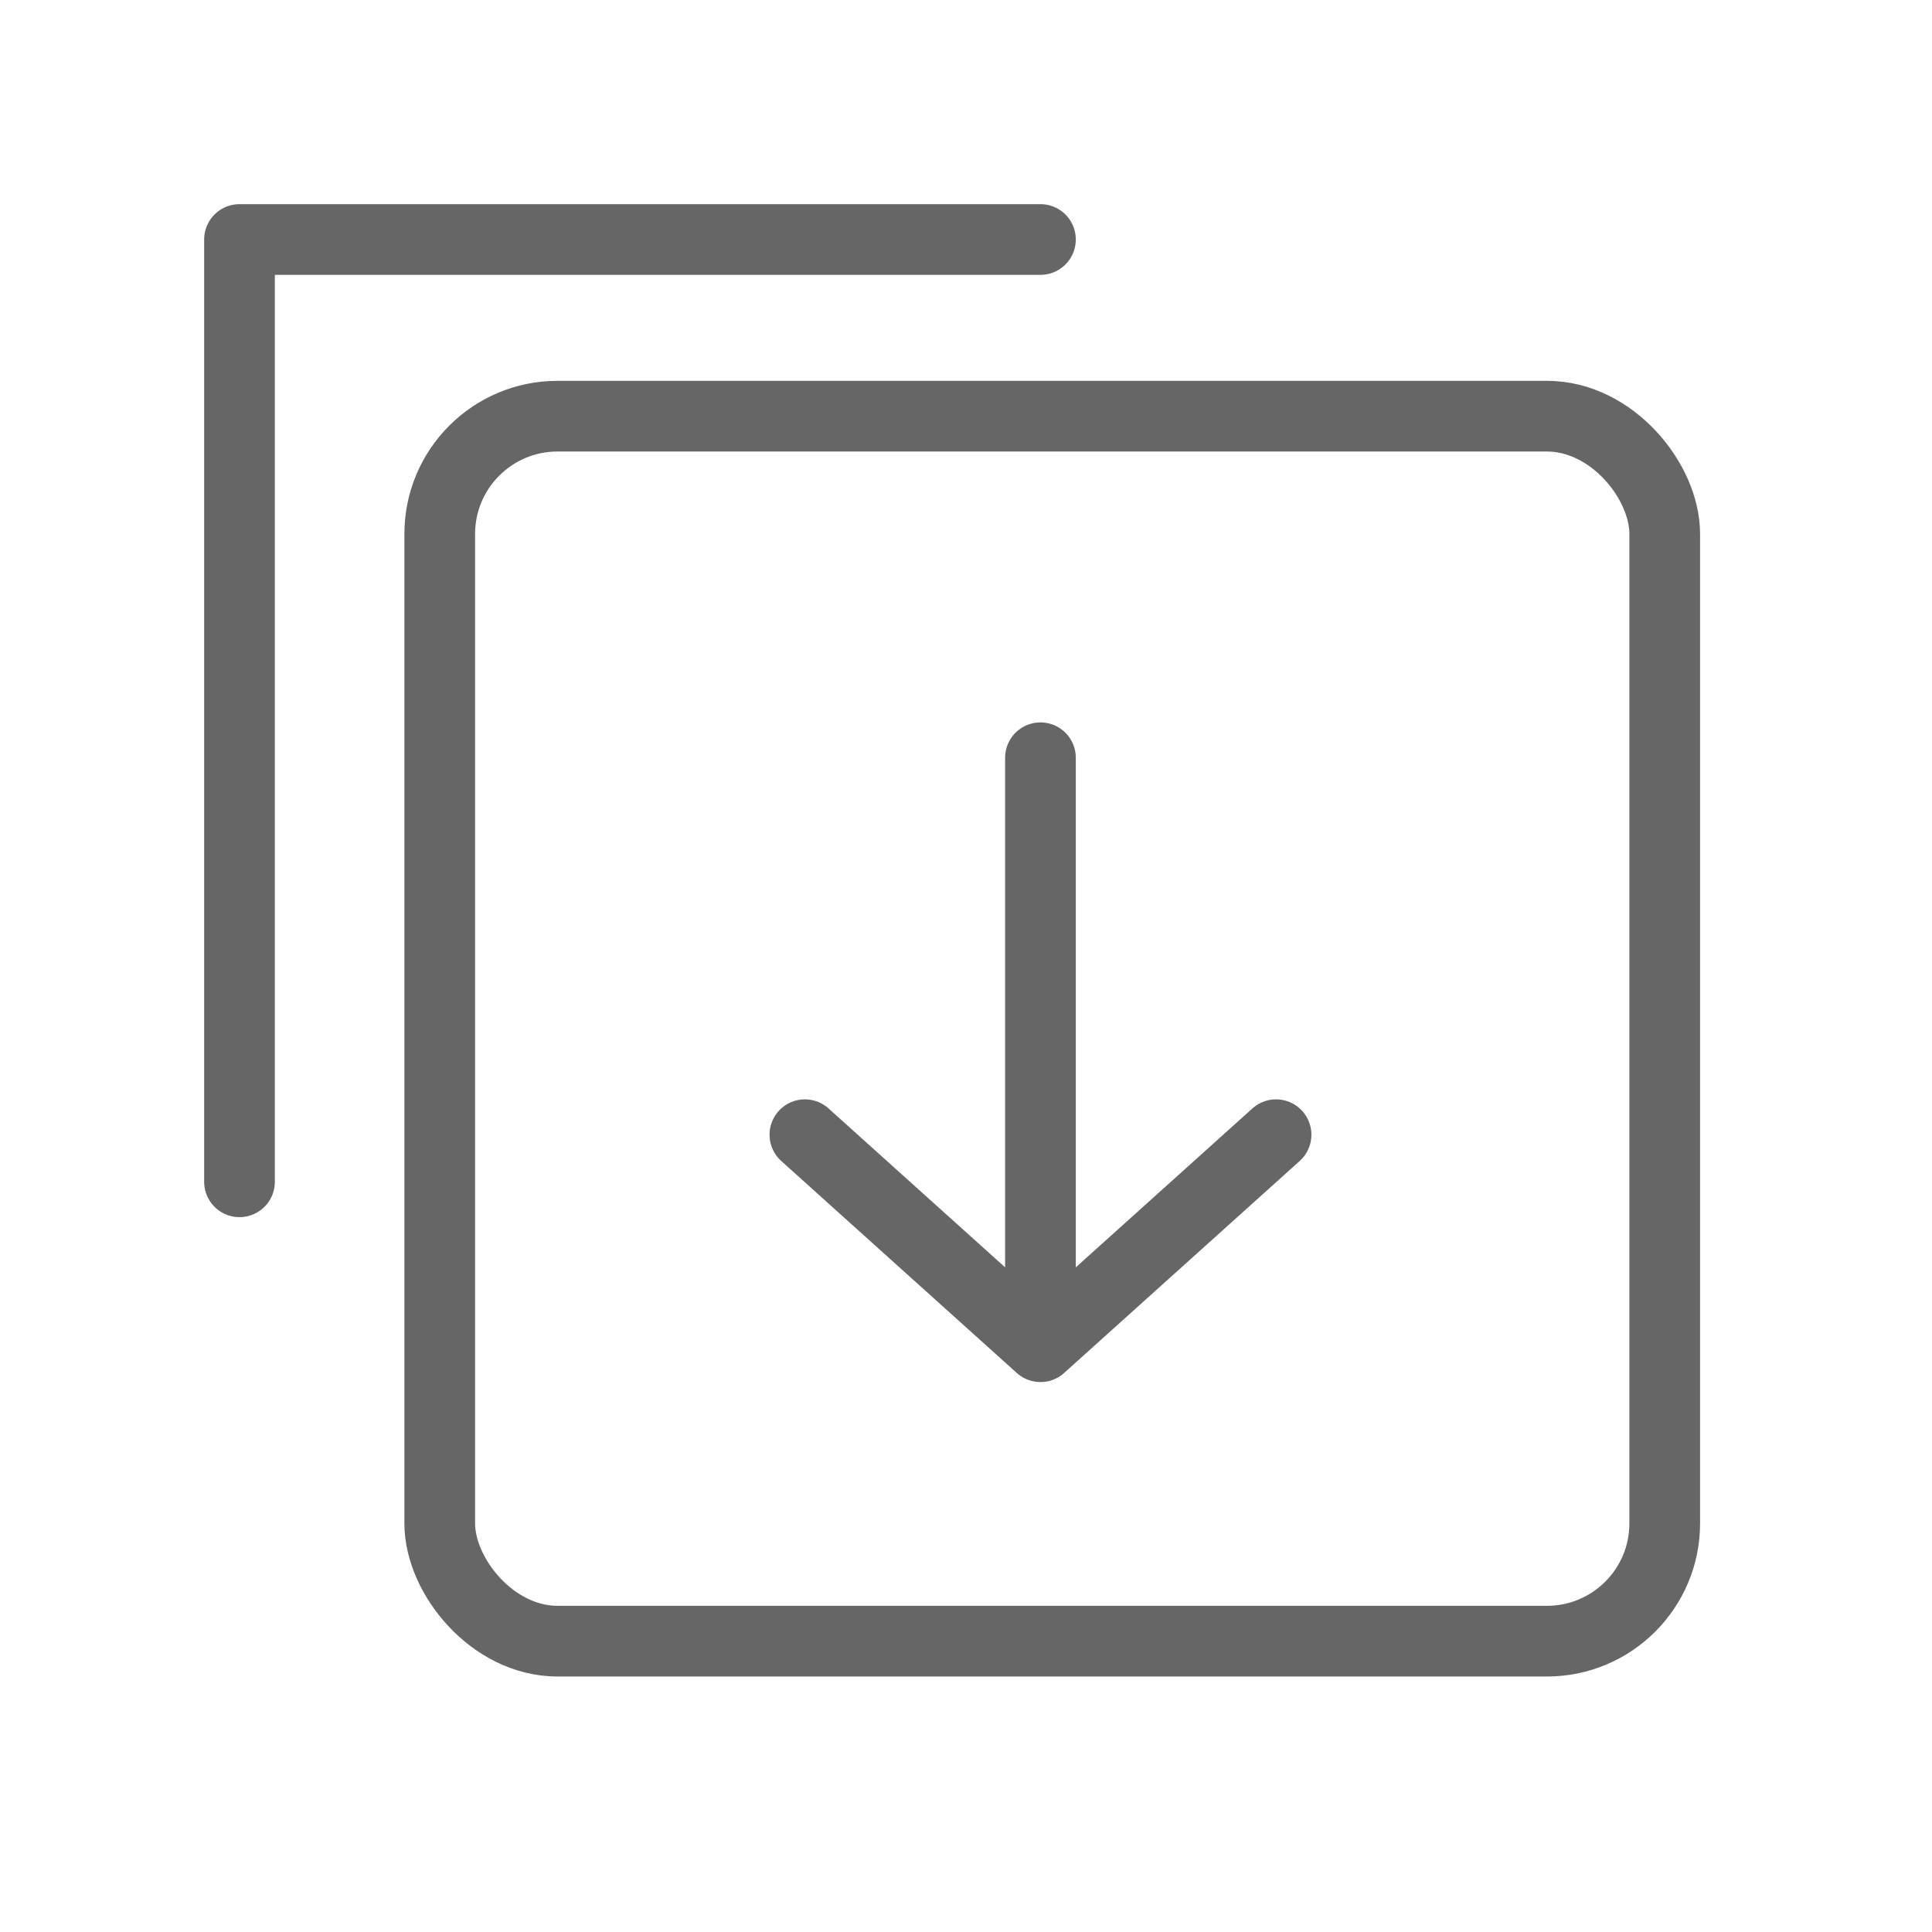
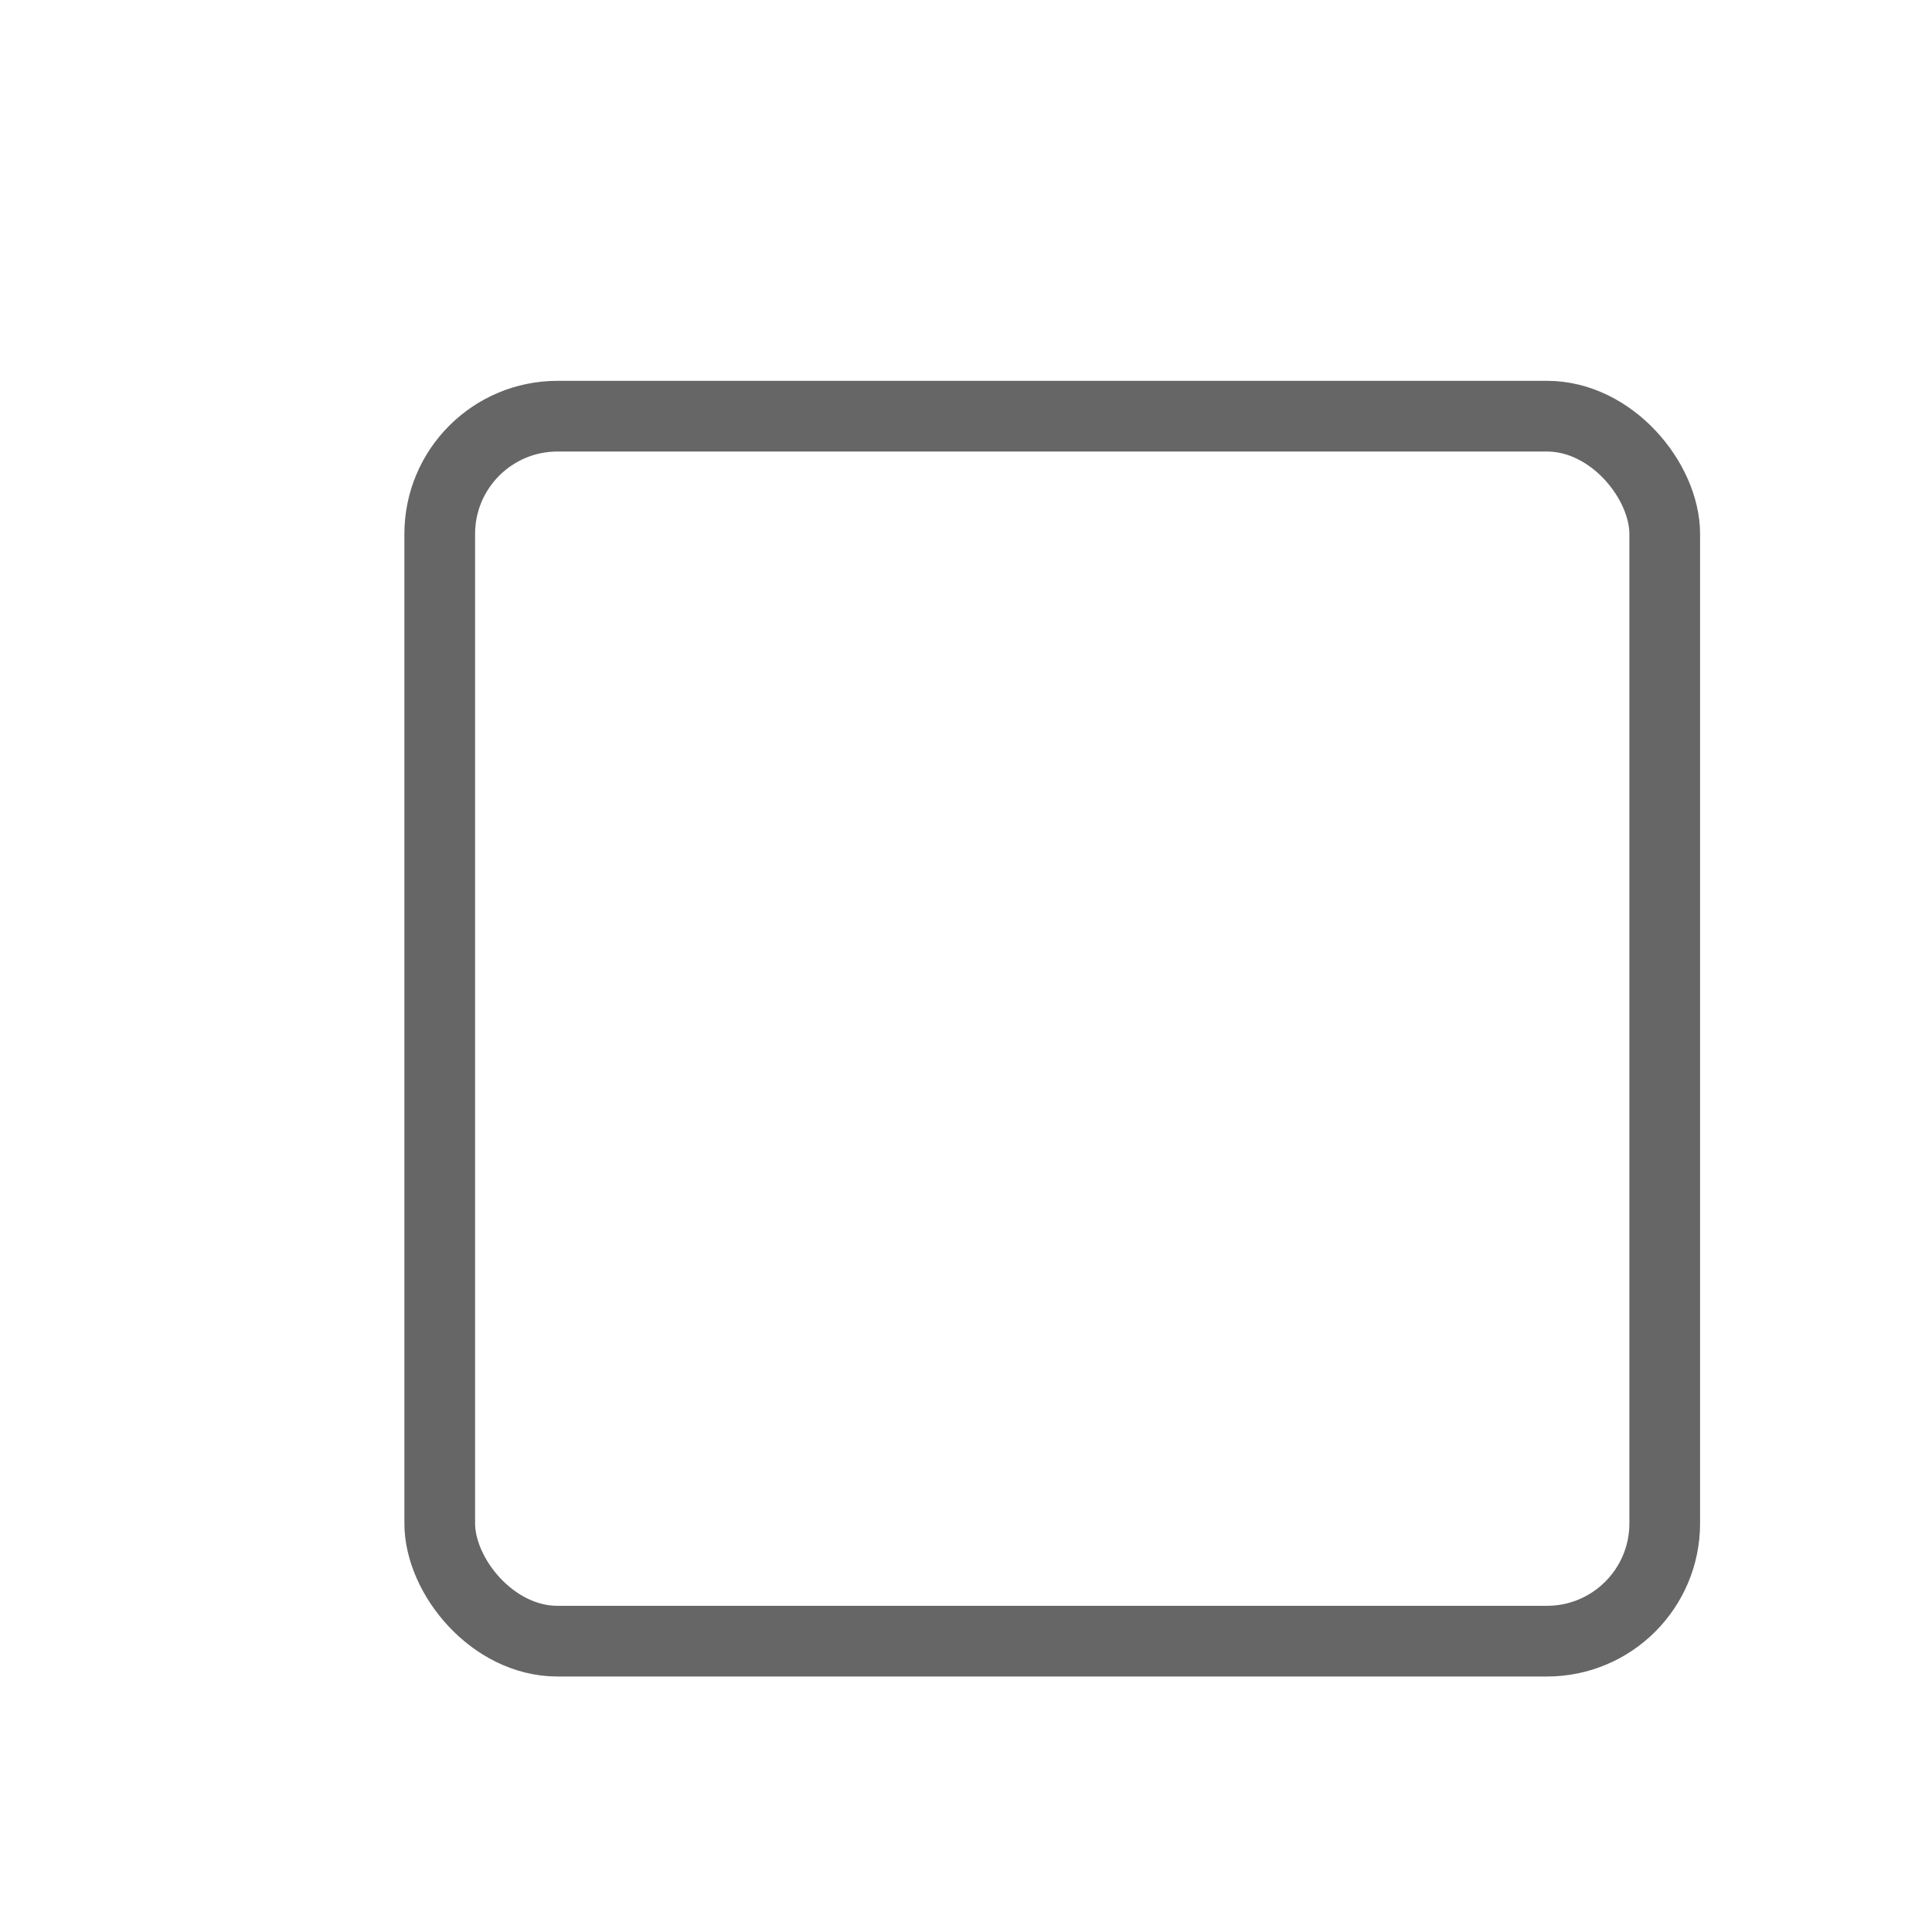
<svg xmlns="http://www.w3.org/2000/svg" width="56" height="56">
  <g fill="none" fill-rule="evenodd">
-     <path fill="none" d="M0 0h55.537v55.537H0z" />
    <g transform="translate(6.942 6.942)" stroke="#666" stroke-width="2.049">
-       <path d="M23.216 15.022v17.071M16.388 25.948l6.828 6.145 6.829-6.145M0 27.313V0h23.216" stroke-linecap="round" stroke-linejoin="round" />
      <rect x="5.804" y="5.121" width="35.507" height="35.507" rx="3.414" />
    </g>
  </g>
</svg>